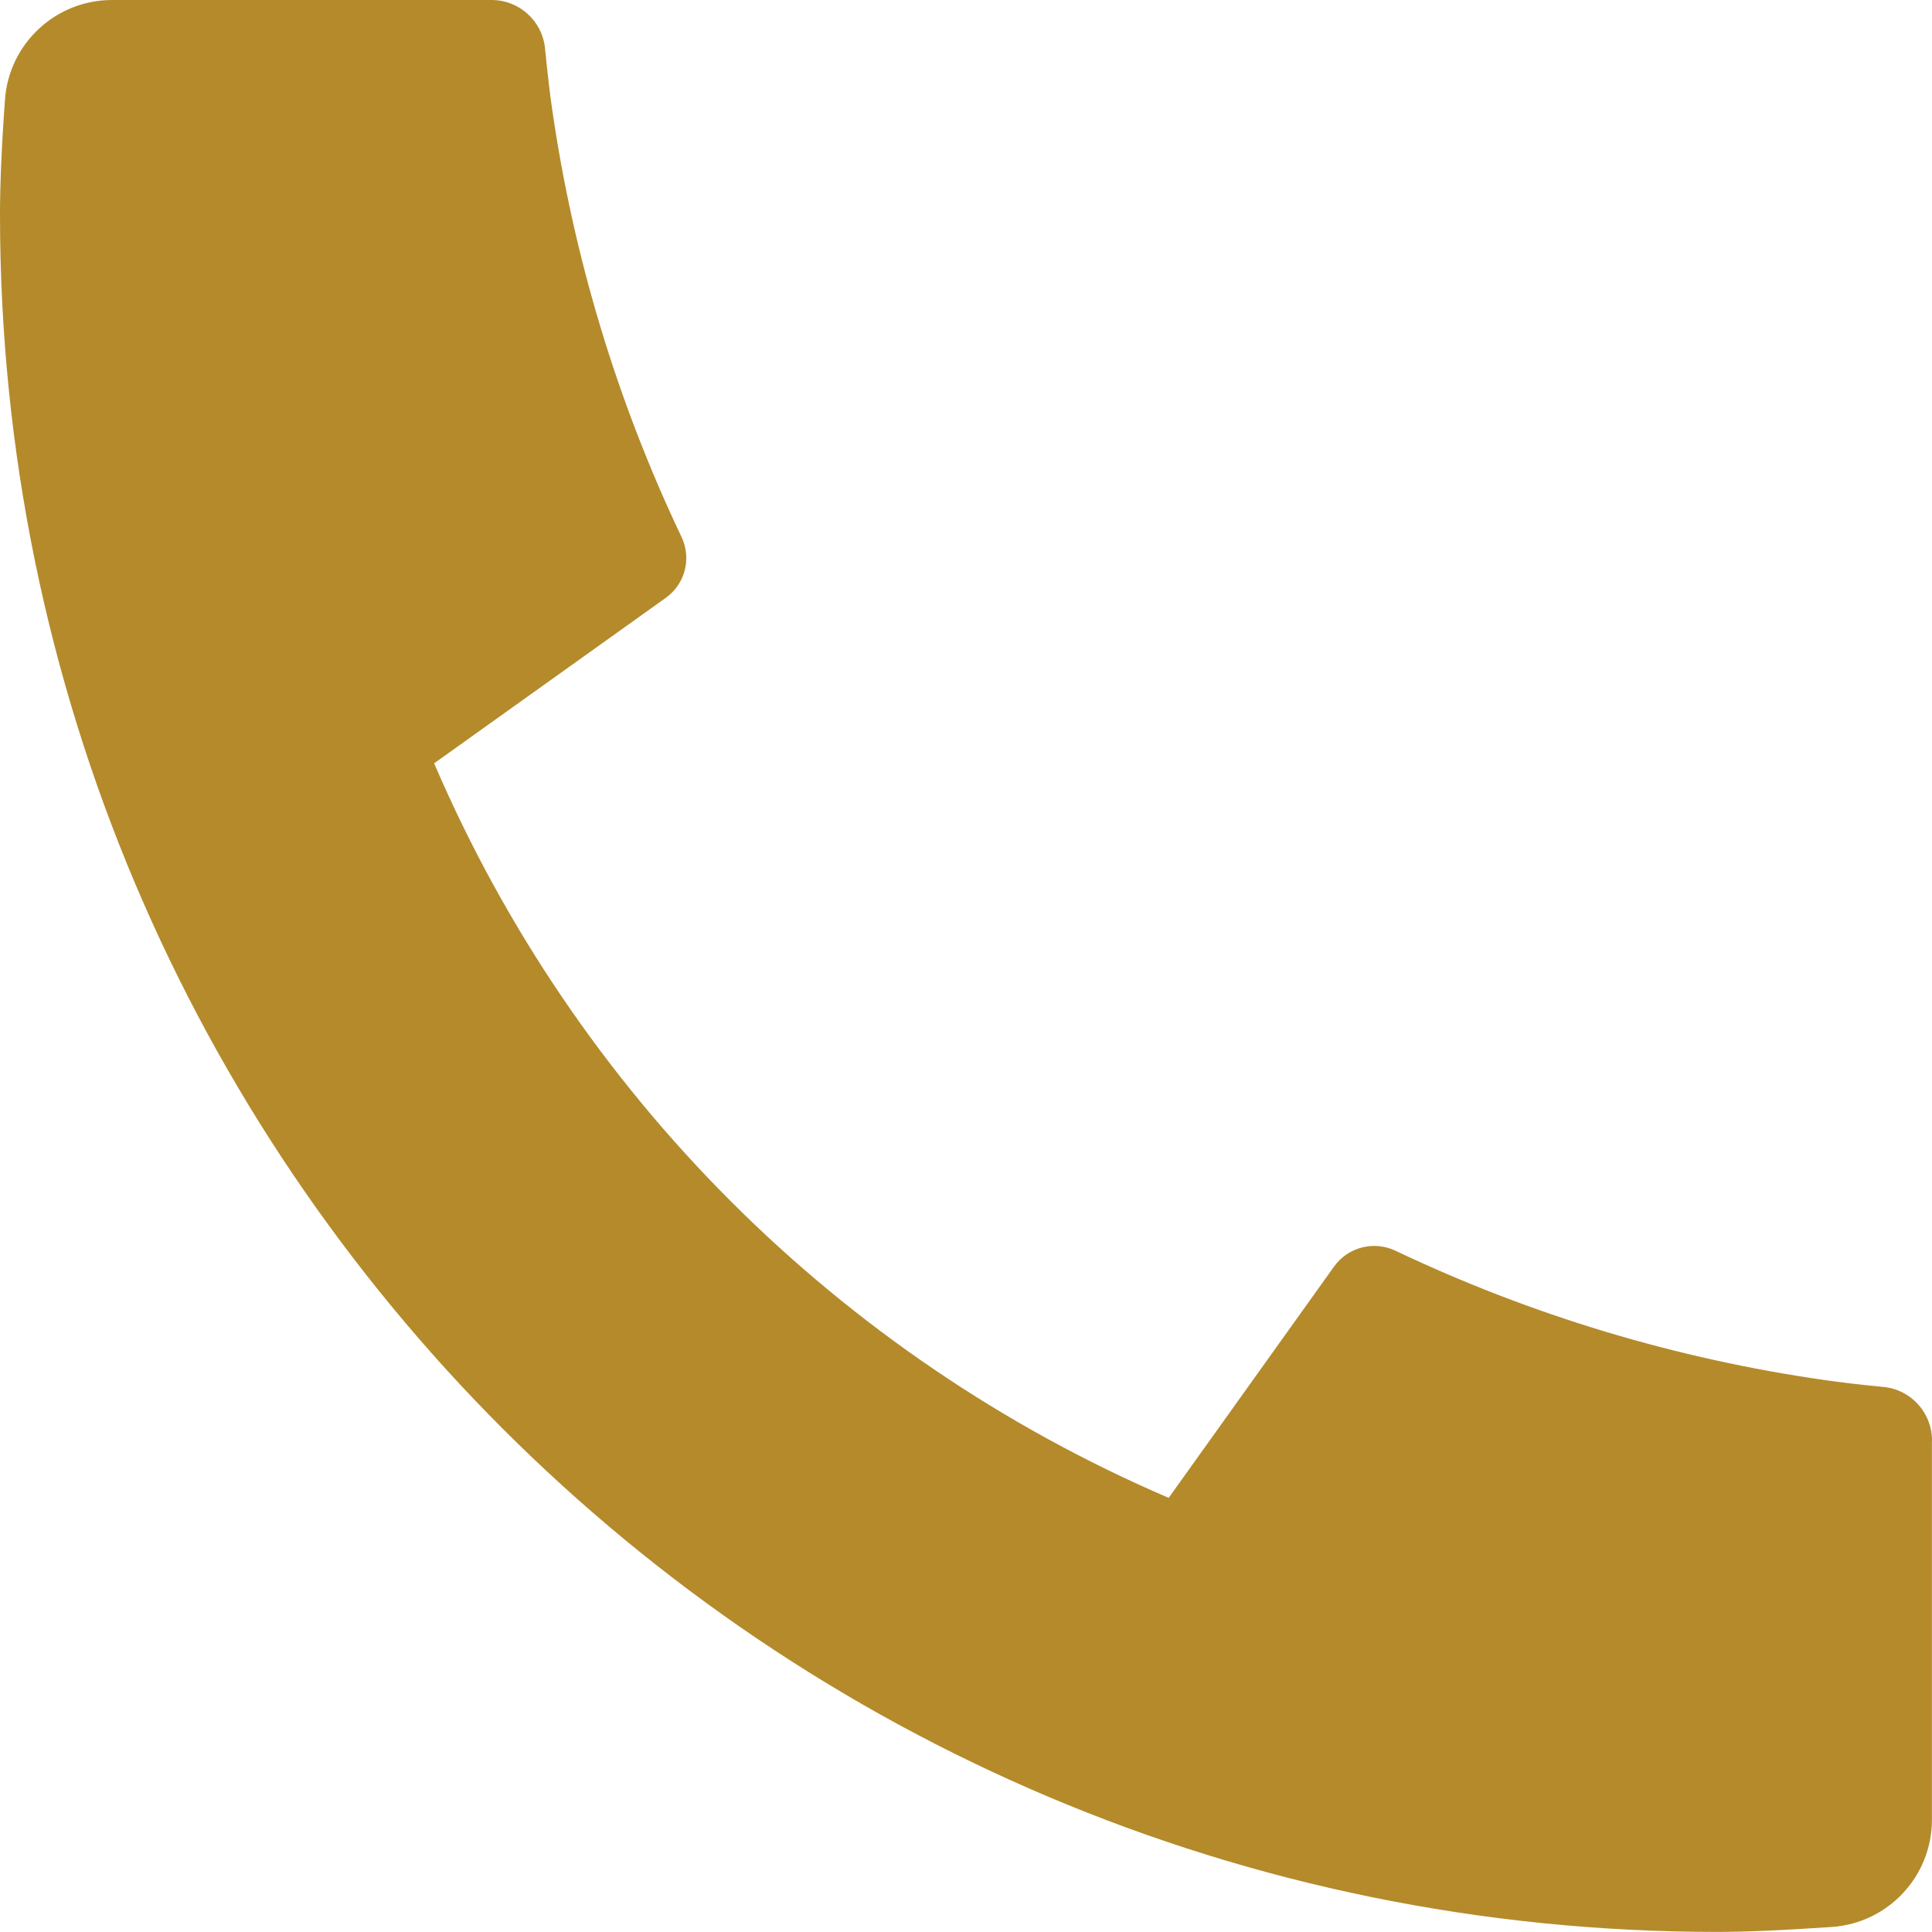
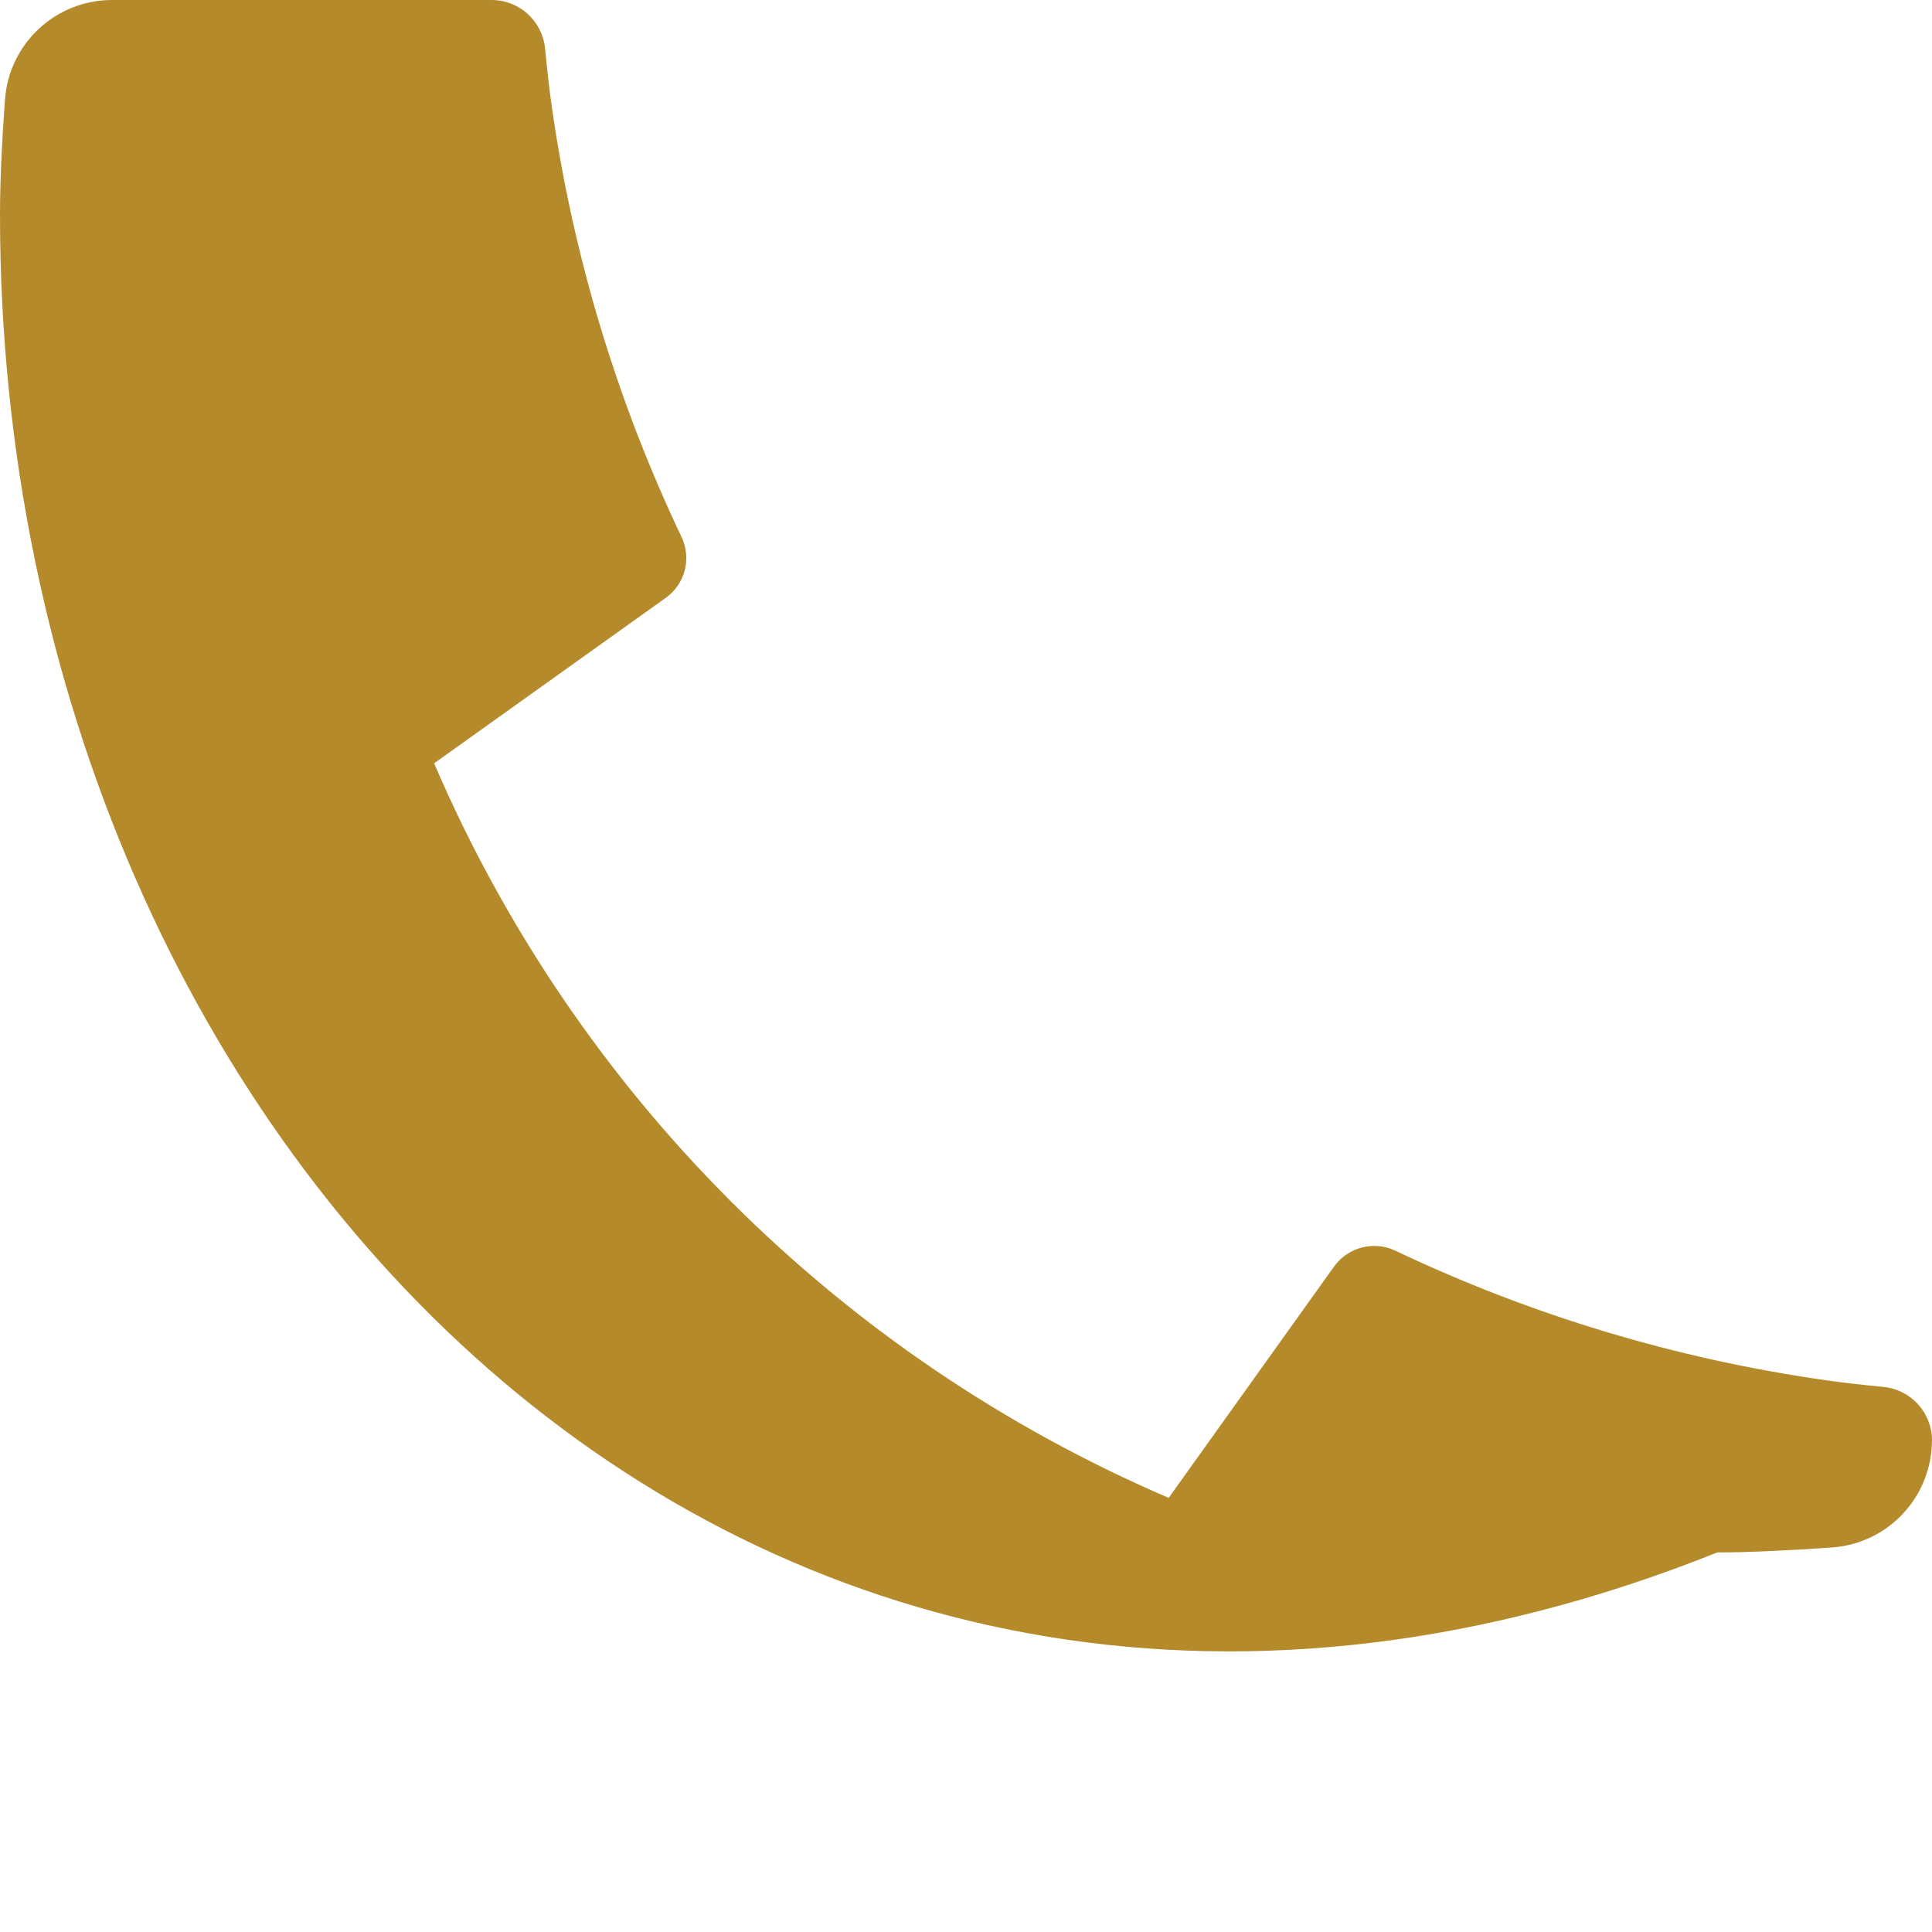
<svg xmlns="http://www.w3.org/2000/svg" id="Layer_2" viewBox="0 0 221.62 221.61">
  <defs>
    <style>.cls-1{fill:#b48a2b;}</style>
  </defs>
  <g id="Layer_1-2">
-     <path class="cls-1" d="M221.61,165.22v43.53c0,6.47-5,11.83-11.45,12.29-5.38,.37-9.78,.57-13.17,.57C88.19,221.61,0,133.42,0,24.62c0-3.4,.18-7.79,.57-13.17C1.02,5,6.39,0,12.85,0H56.39c3.16,0,5.81,2.39,6.13,5.54,.28,2.83,.54,5.08,.79,6.8,2.45,17.08,7.46,33.68,14.87,49.26,1.17,2.46,.41,5.4-1.81,6.98l-26.57,18.98c16.24,37.85,46.41,68.02,84.26,84.26l18.96-26.52c1.6-2.24,4.57-3.01,7.05-1.83,15.57,7.4,32.18,12.4,49.25,14.84,1.71,.25,3.96,.52,6.77,.79,3.14,.32,5.53,2.97,5.53,6.13h-.01Z" />
+     <path class="cls-1" d="M221.61,165.22c0,6.47-5,11.83-11.45,12.29-5.38,.37-9.78,.57-13.17,.57C88.19,221.61,0,133.42,0,24.62c0-3.4,.18-7.79,.57-13.17C1.02,5,6.39,0,12.85,0H56.39c3.16,0,5.81,2.39,6.13,5.54,.28,2.83,.54,5.08,.79,6.8,2.45,17.08,7.46,33.68,14.87,49.26,1.17,2.46,.41,5.4-1.81,6.98l-26.57,18.98c16.24,37.85,46.41,68.02,84.26,84.26l18.96-26.52c1.6-2.24,4.57-3.01,7.05-1.83,15.57,7.4,32.18,12.4,49.25,14.84,1.71,.25,3.96,.52,6.77,.79,3.14,.32,5.53,2.97,5.53,6.13h-.01Z" />
  </g>
</svg>